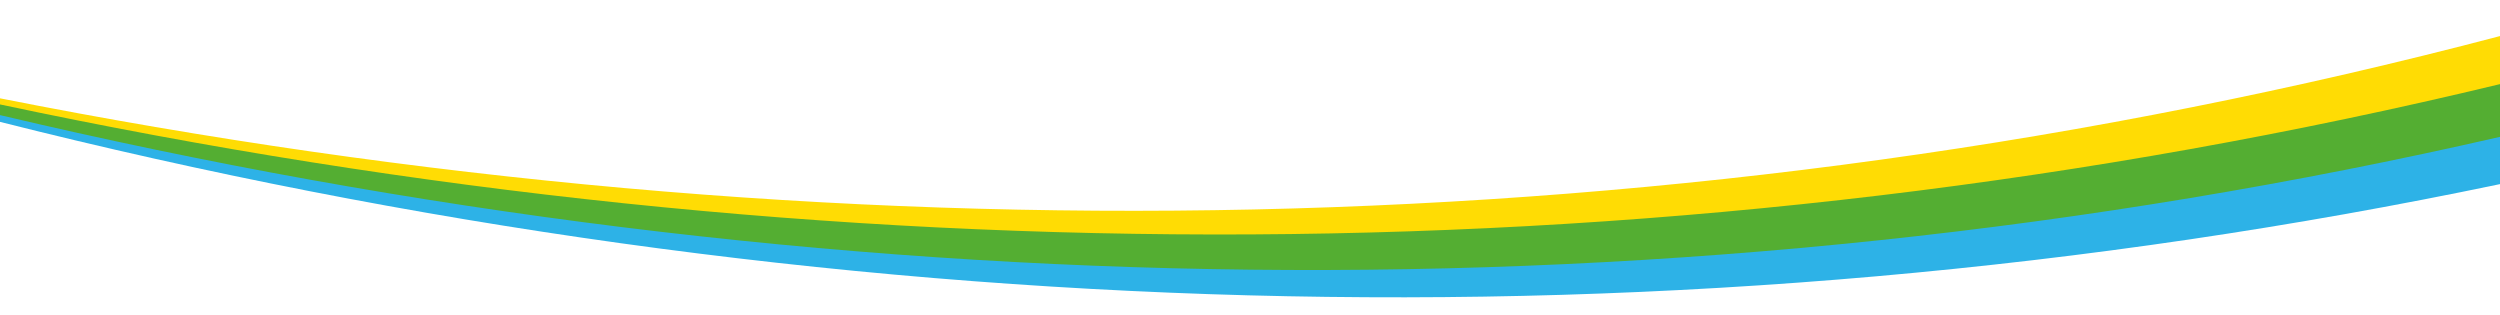
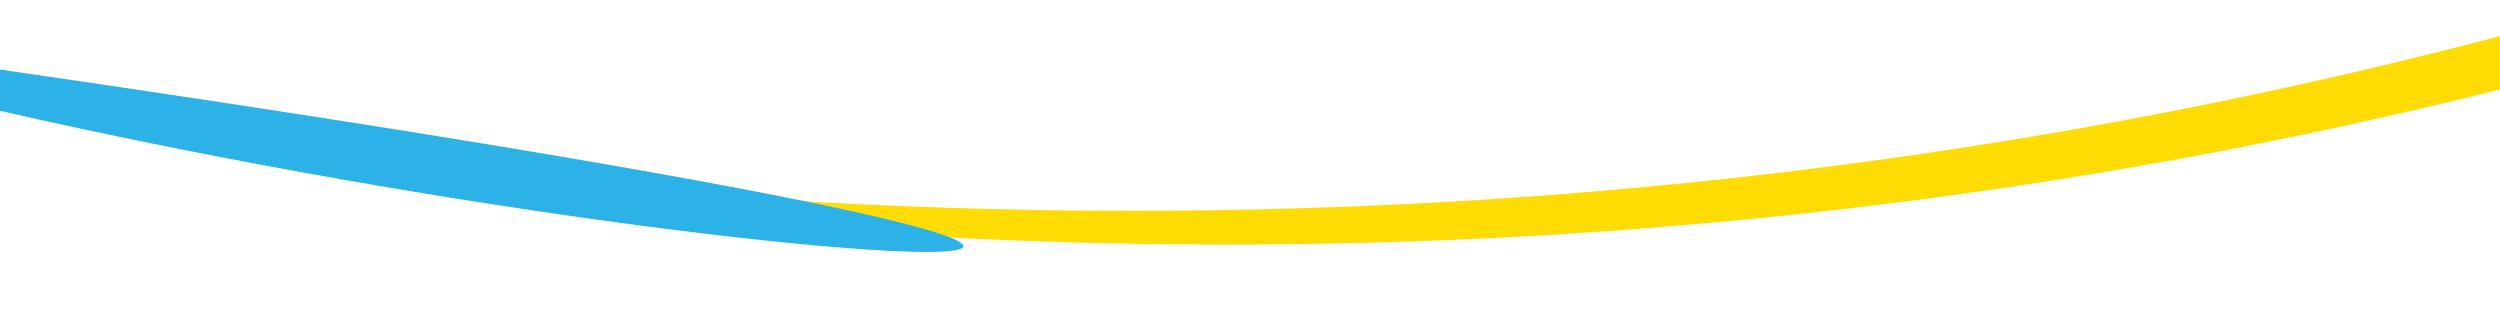
<svg xmlns="http://www.w3.org/2000/svg" id="Warstwa_1" baseProfile="tiny" version="1.2" viewBox="0 0 1920 242">
  <path d="M0,75.5v7.9c633.5,140.3,1290.7,142.9,1920-14.7V27.7C1291.9,193,635.9,201.6,0,75.5" fill="#ffdc04" />
-   <path d="M0,85.1v8.5c629.9,159,1286.2,180.3,1920,47.8v-40.2C1287.4,240.3,632.5,229.2,0,85.1" fill="#2db2e7" />
-   <path d="M0,80.2v8.2c631.7,149.5,1288.4,161.5,1920,16.7v-40.5C1289.6,216.6,634.2,215.2,0,80.2" fill="#54ae32" />
+   <path d="M0,85.1v8.5v-40.2C1287.4,240.3,632.5,229.2,0,85.1" fill="#2db2e7" />
</svg>